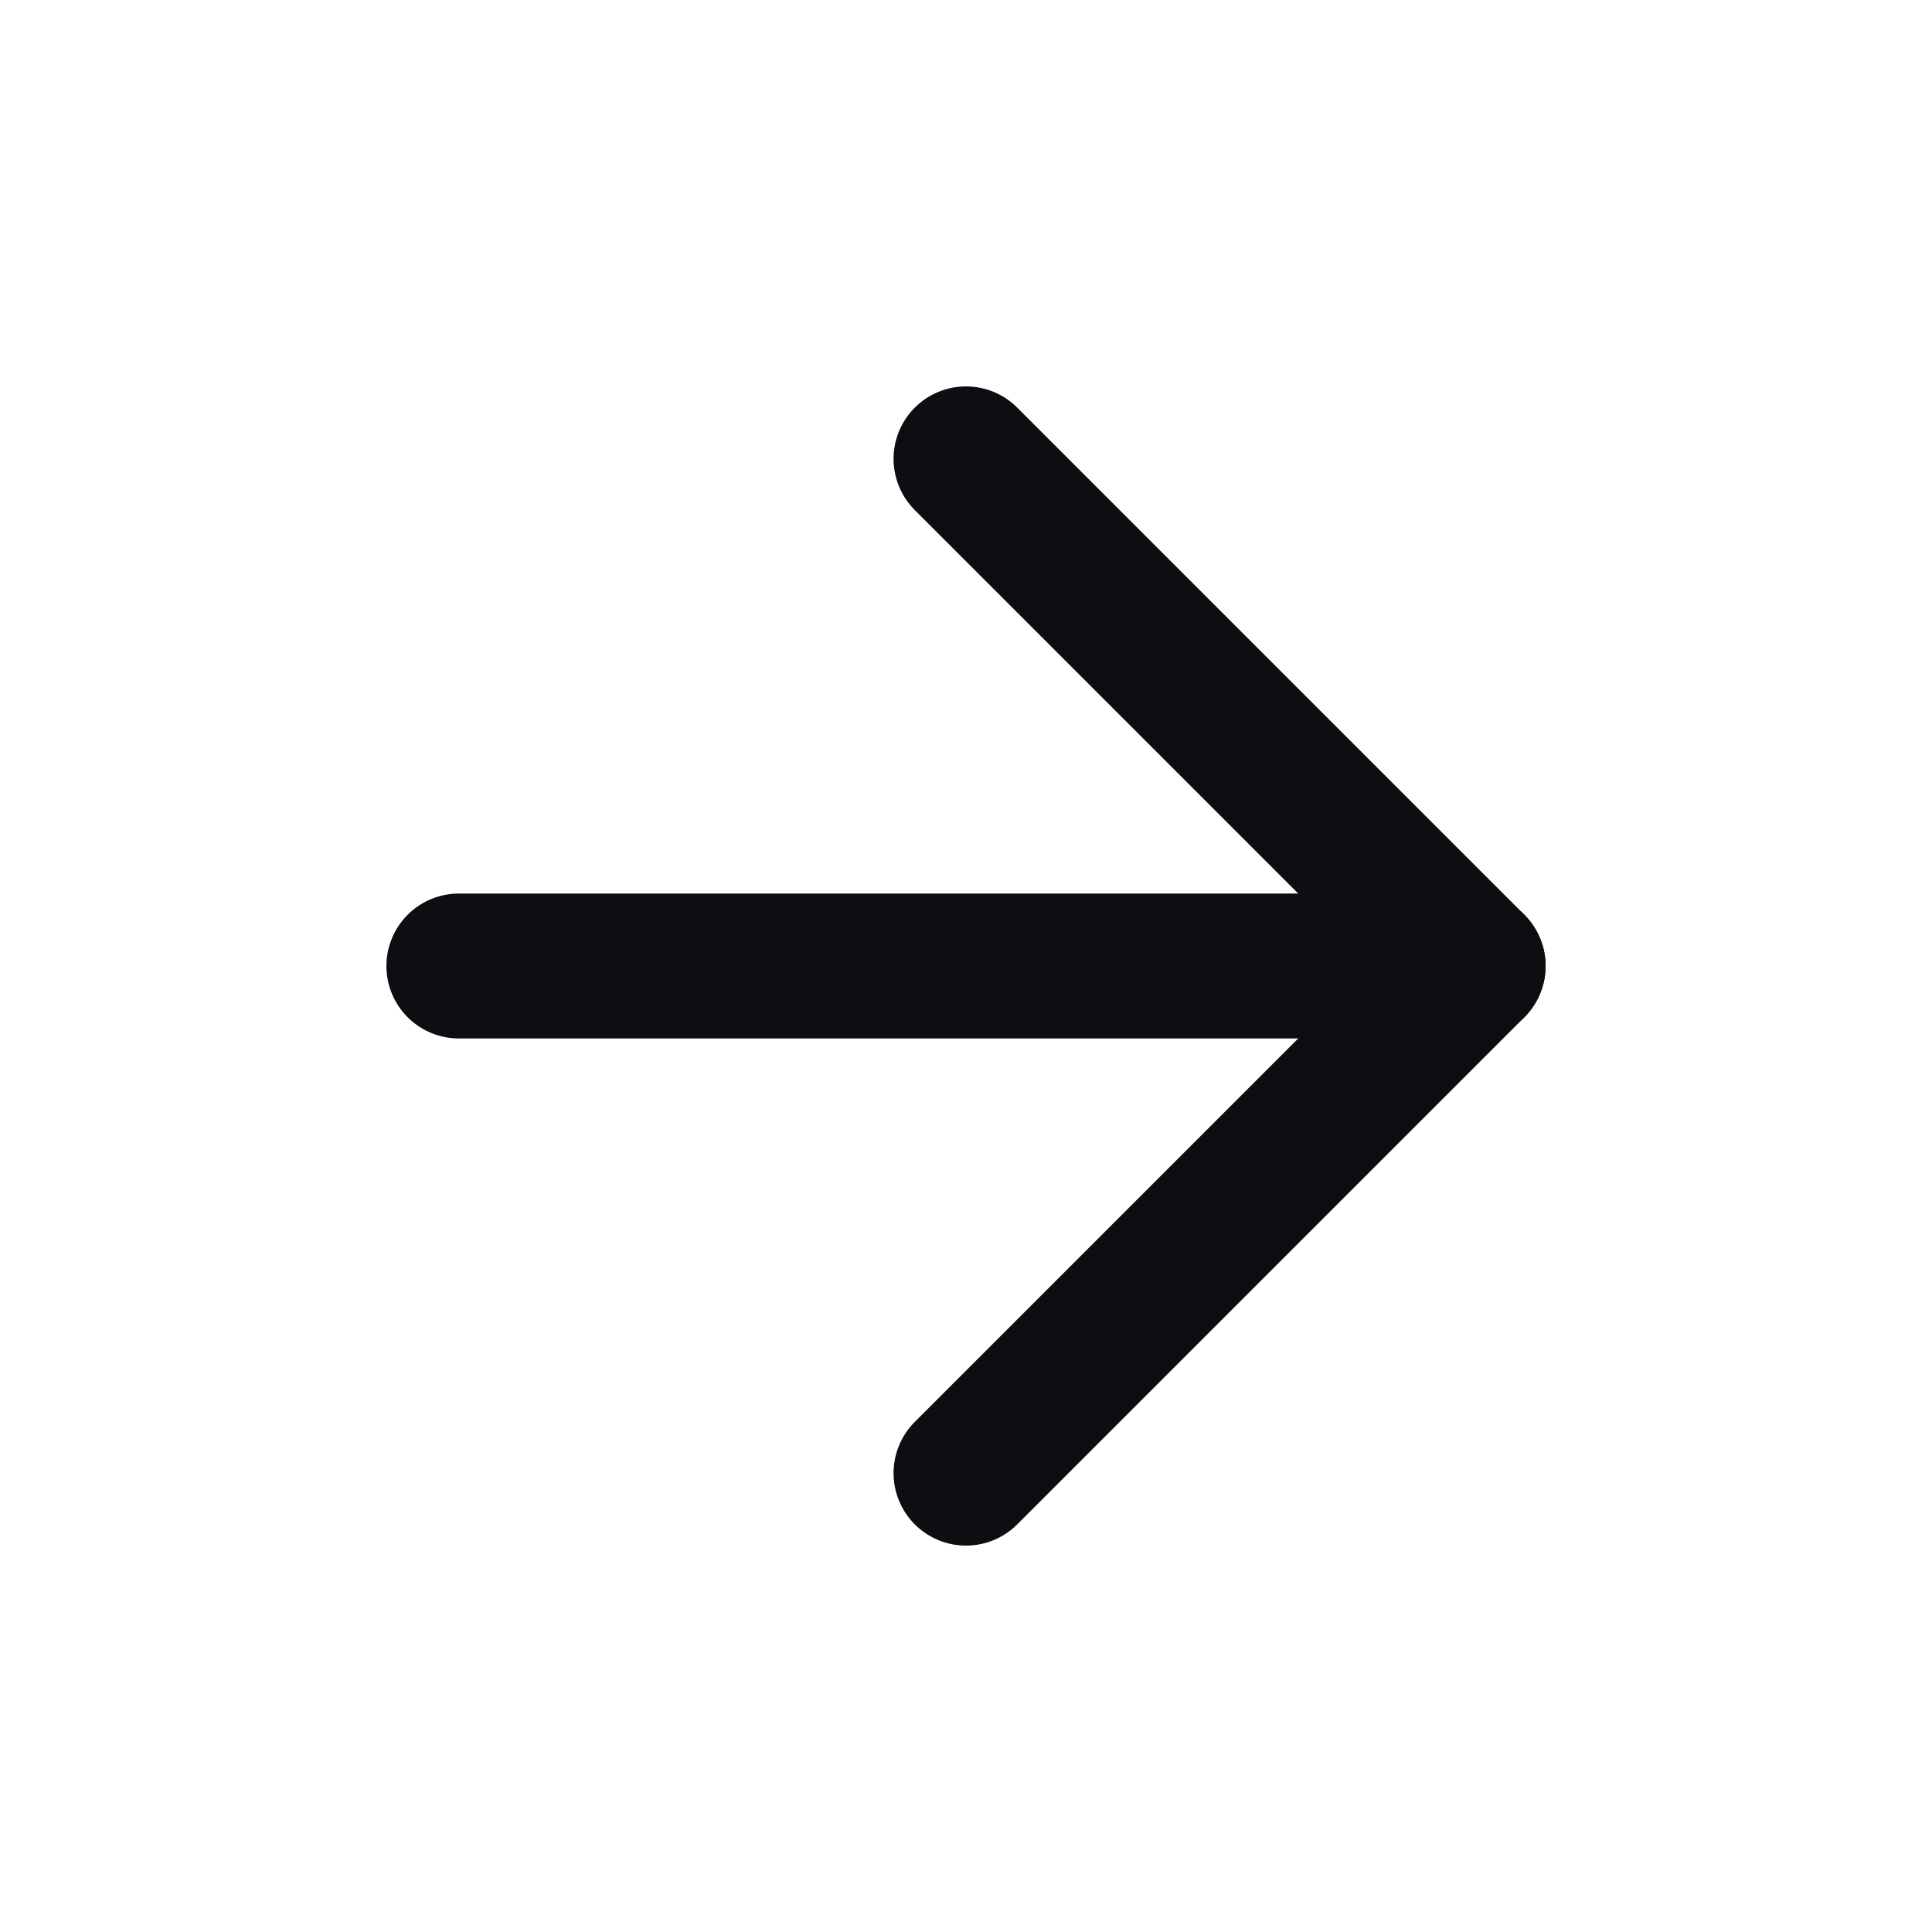
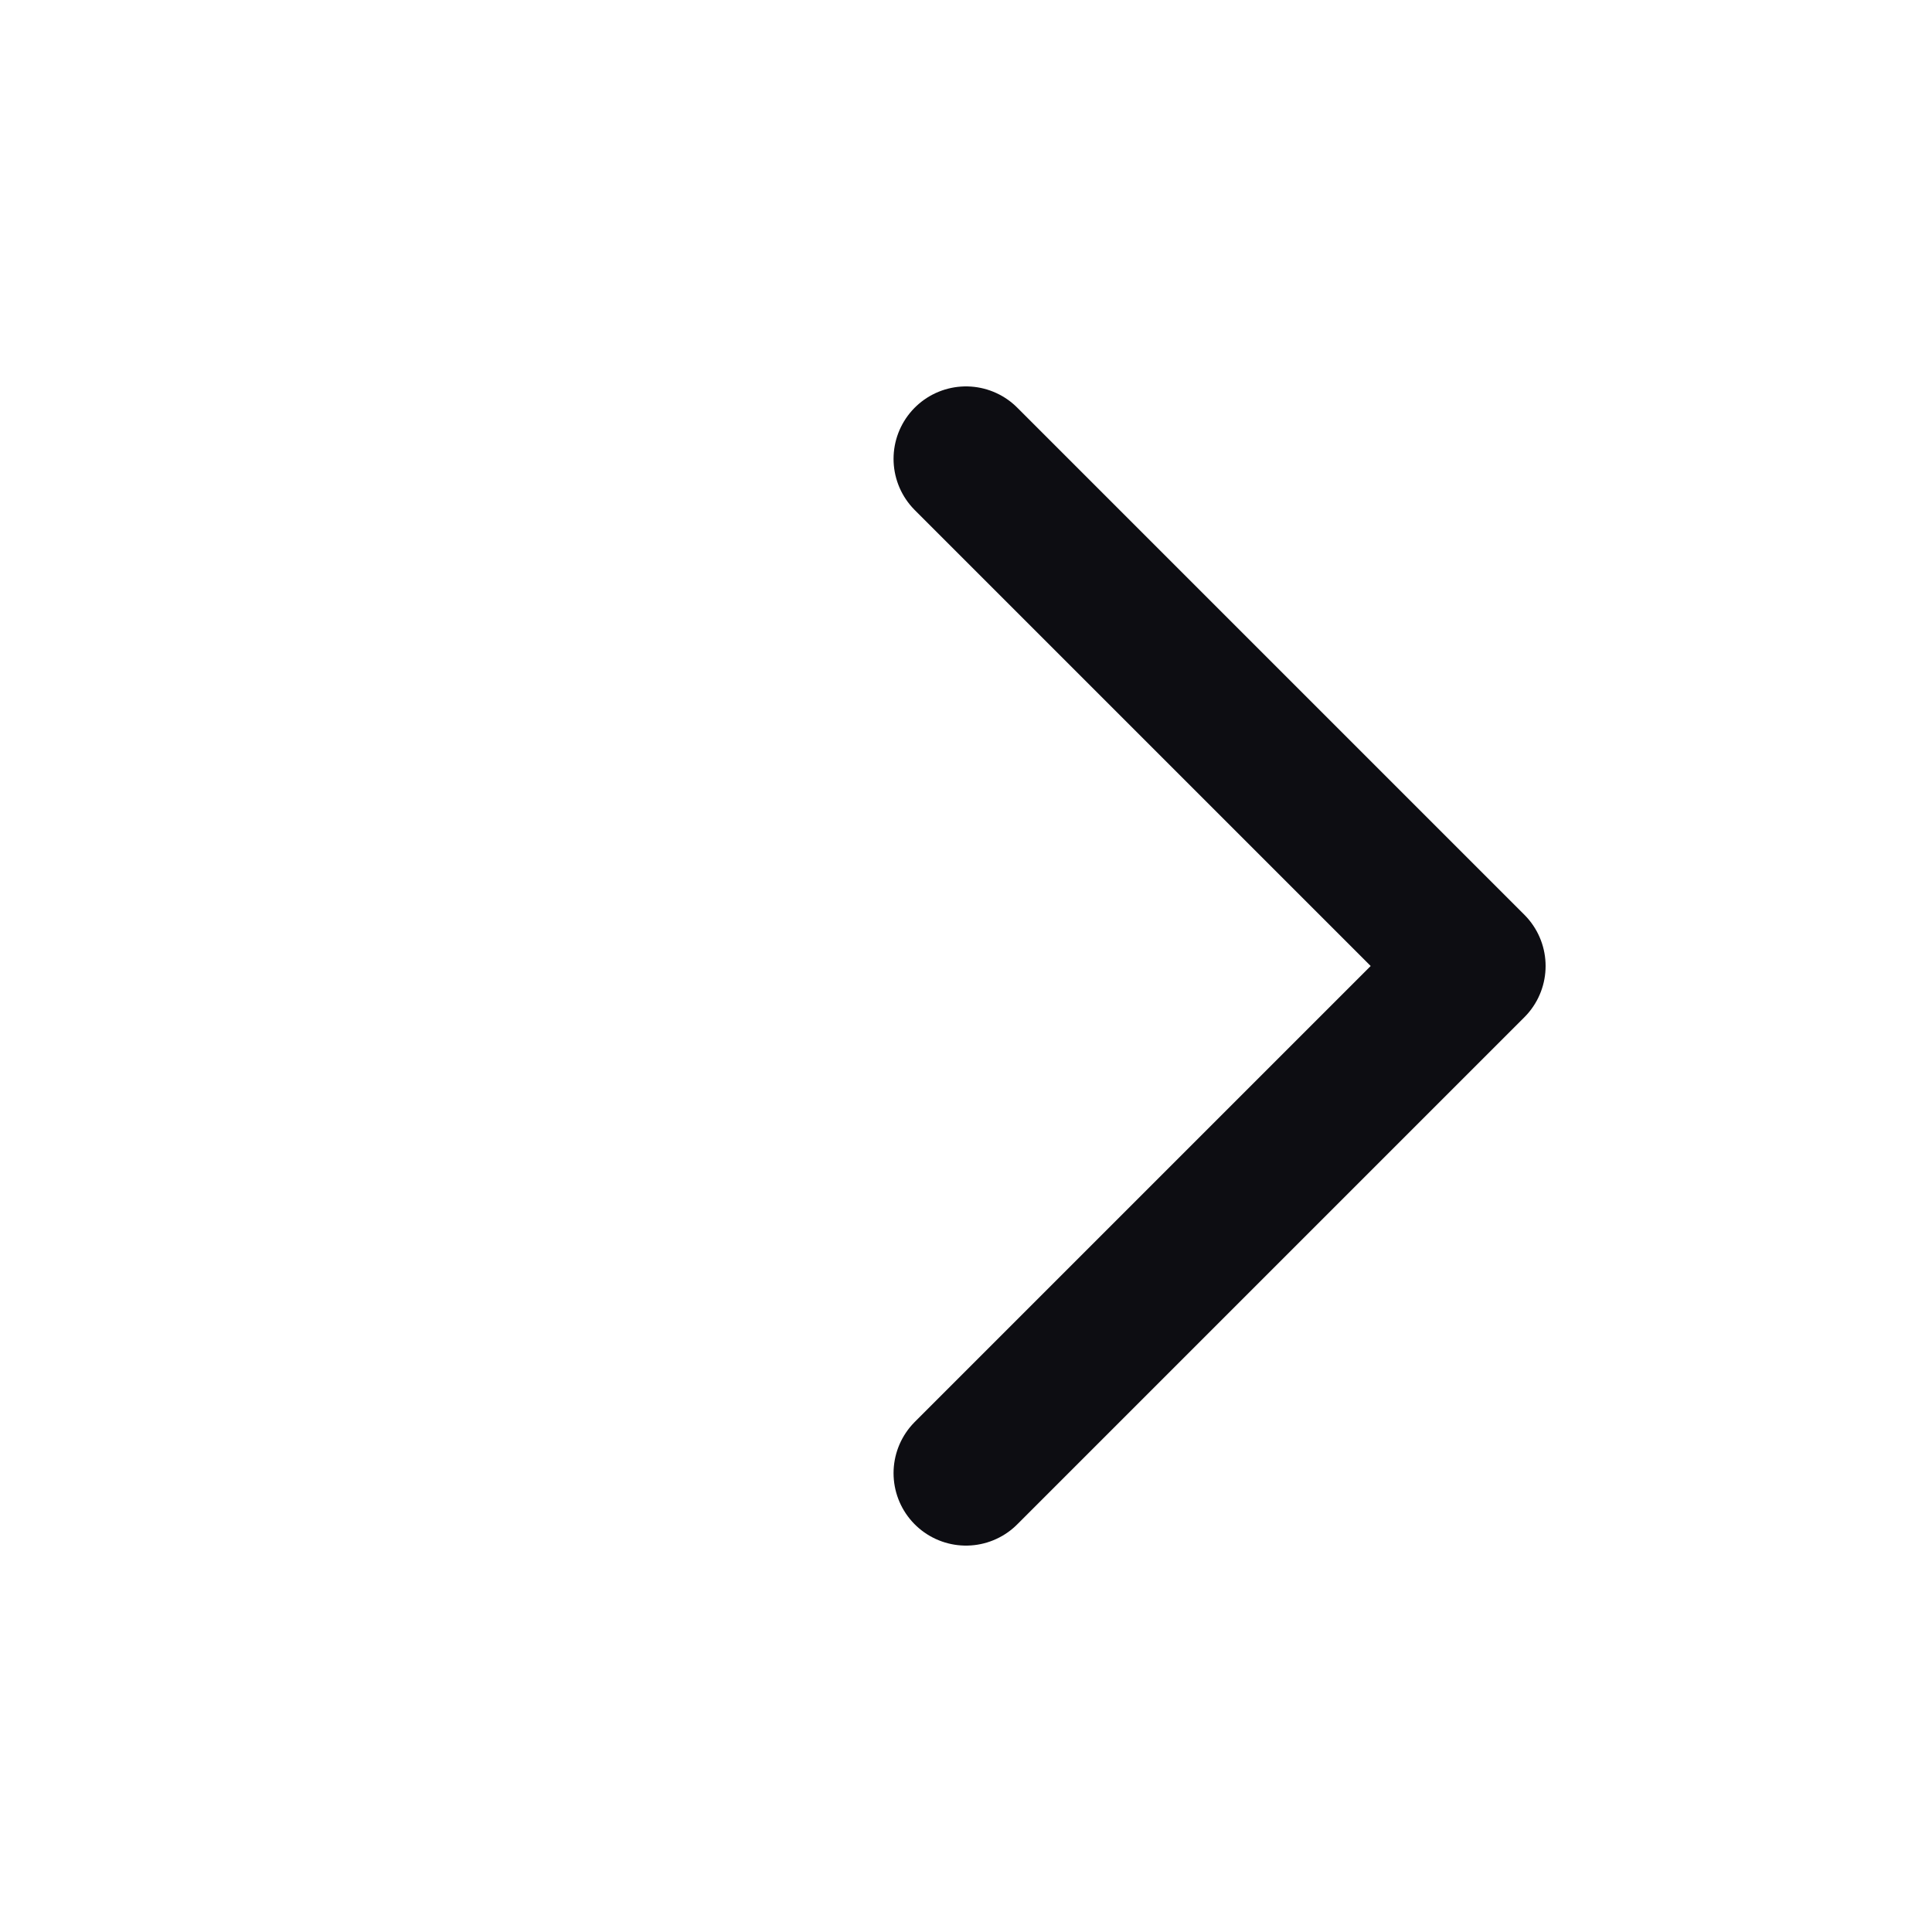
<svg xmlns="http://www.w3.org/2000/svg" width="16" height="16" viewBox="0 0 16 16" fill="none">
-   <path d="M3.8 8H12.2" stroke="#0D0D12" stroke-width="1.2" stroke-linecap="round" stroke-linejoin="round" />
  <path d="M8 3.8L12.2 8L8 12.2" stroke="#0D0D12" stroke-width="1.2" stroke-linecap="round" stroke-linejoin="round" />
</svg>